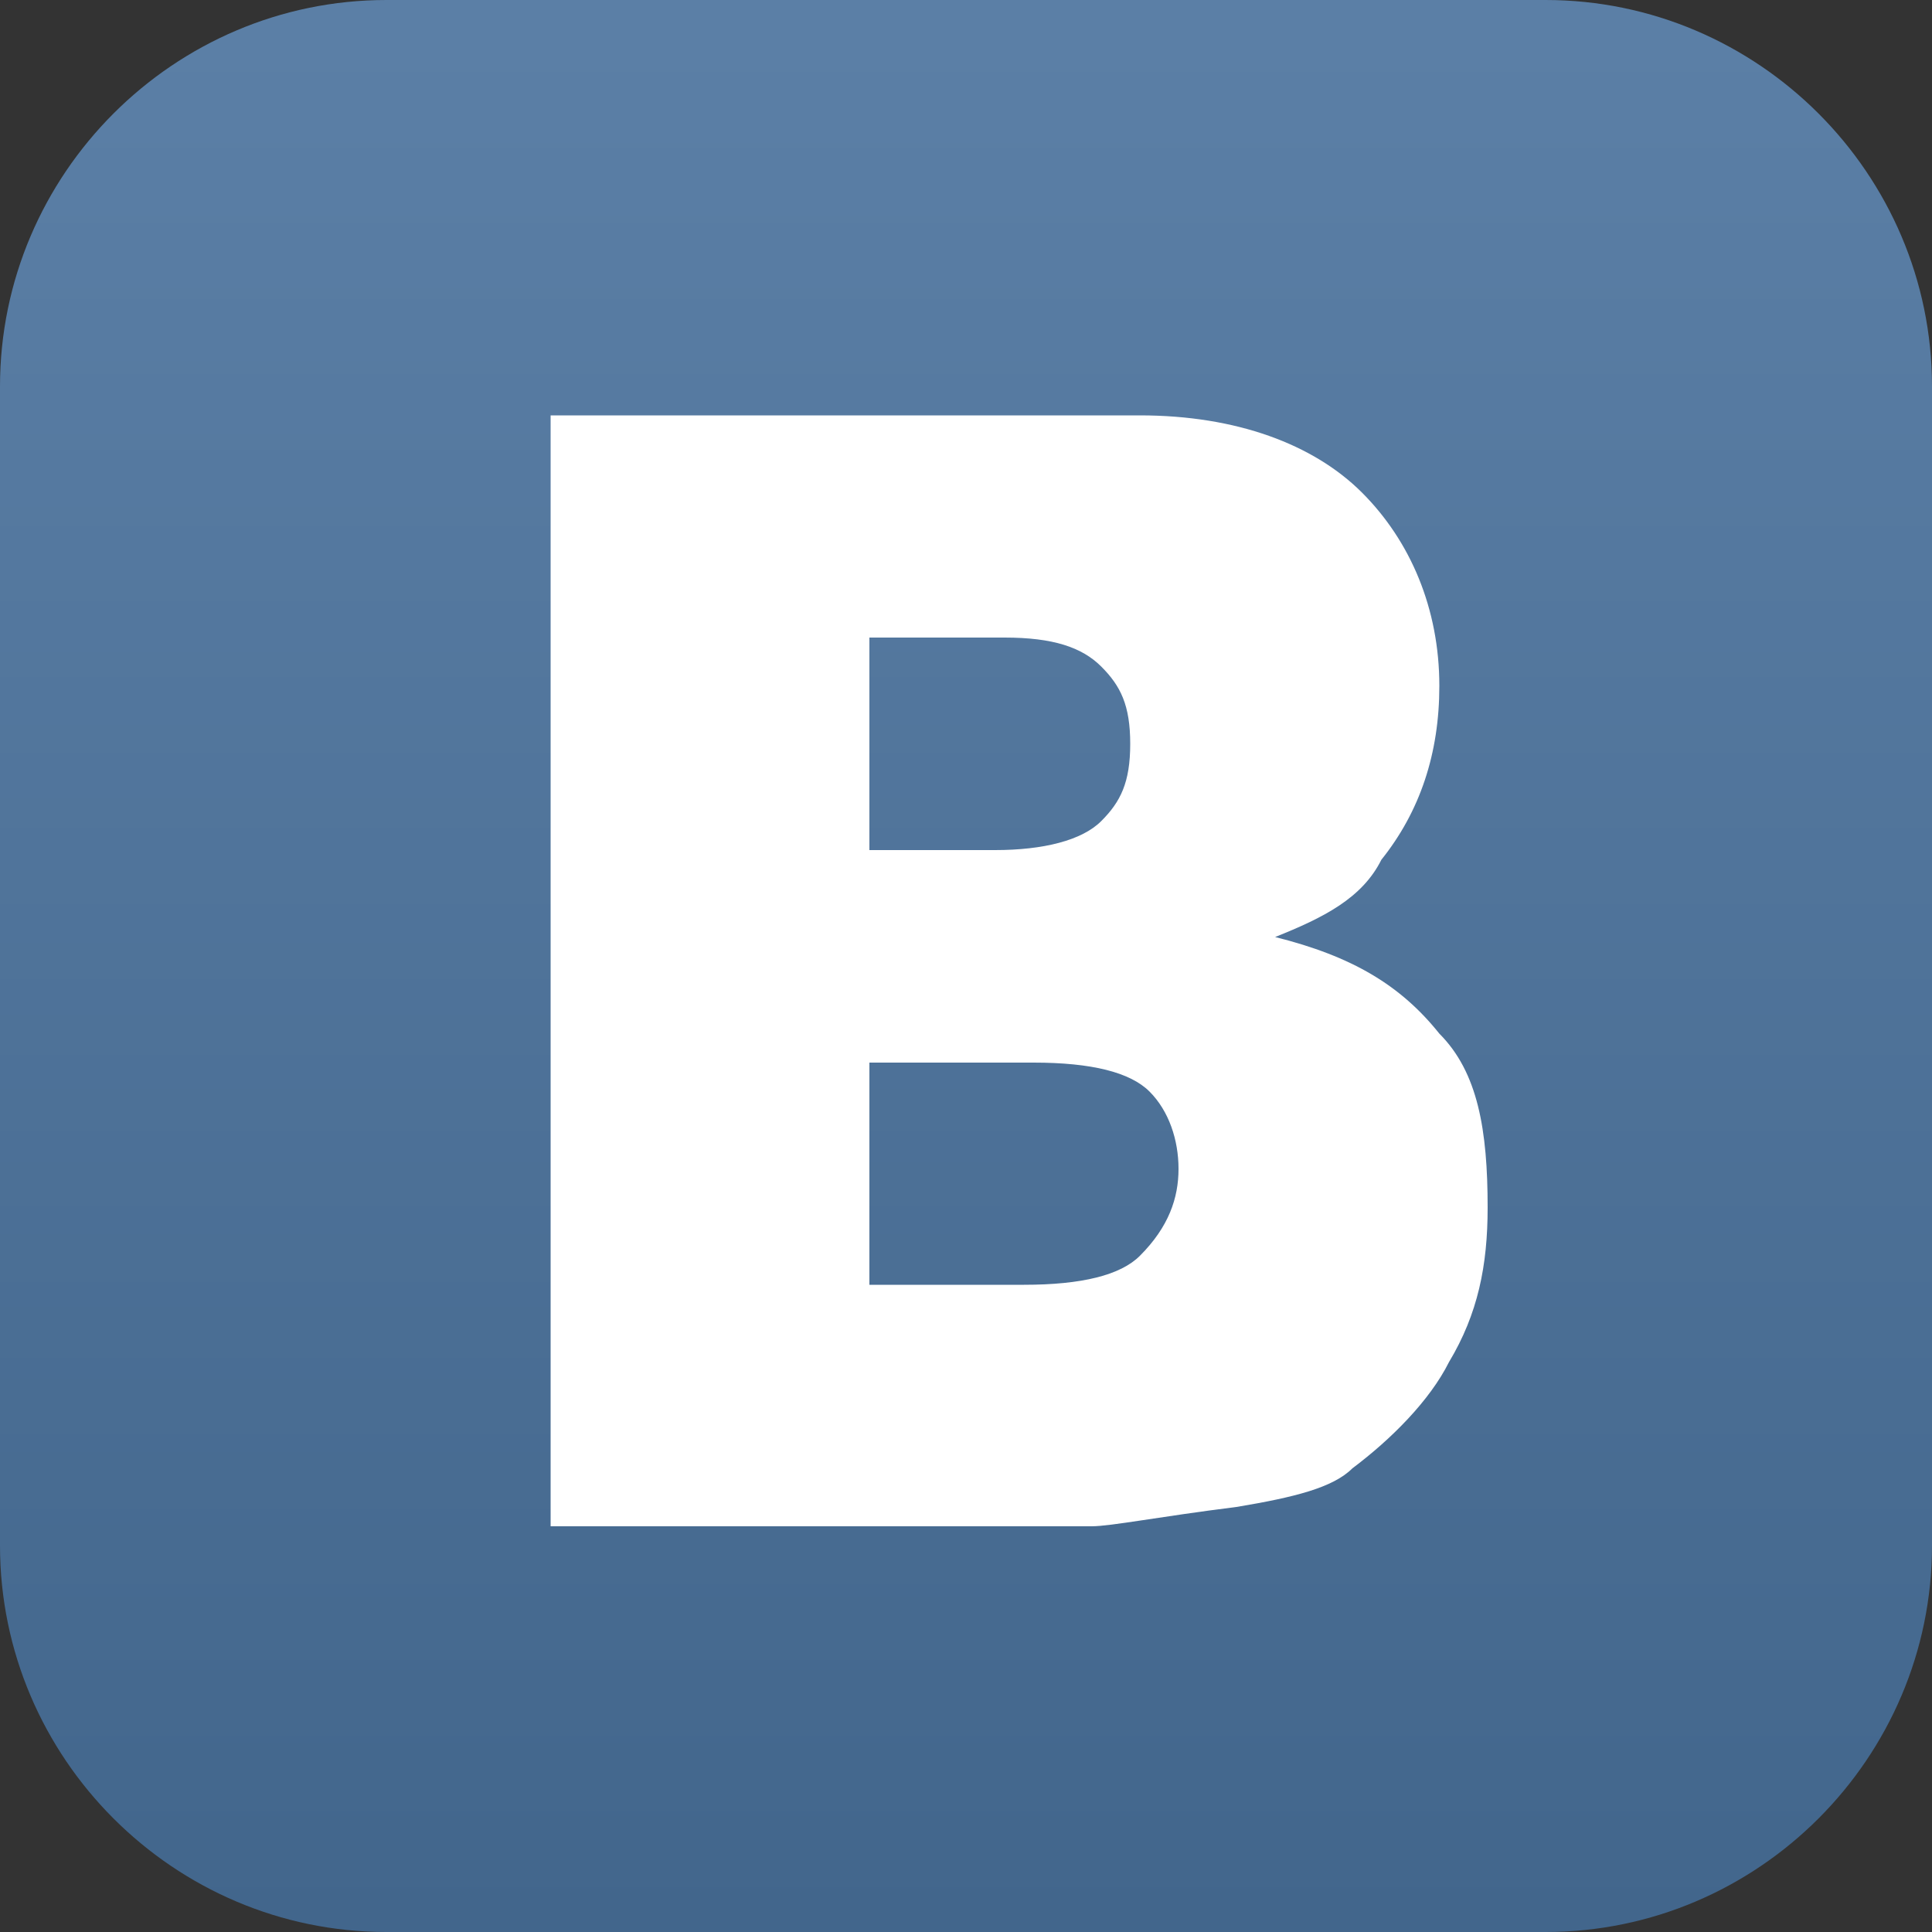
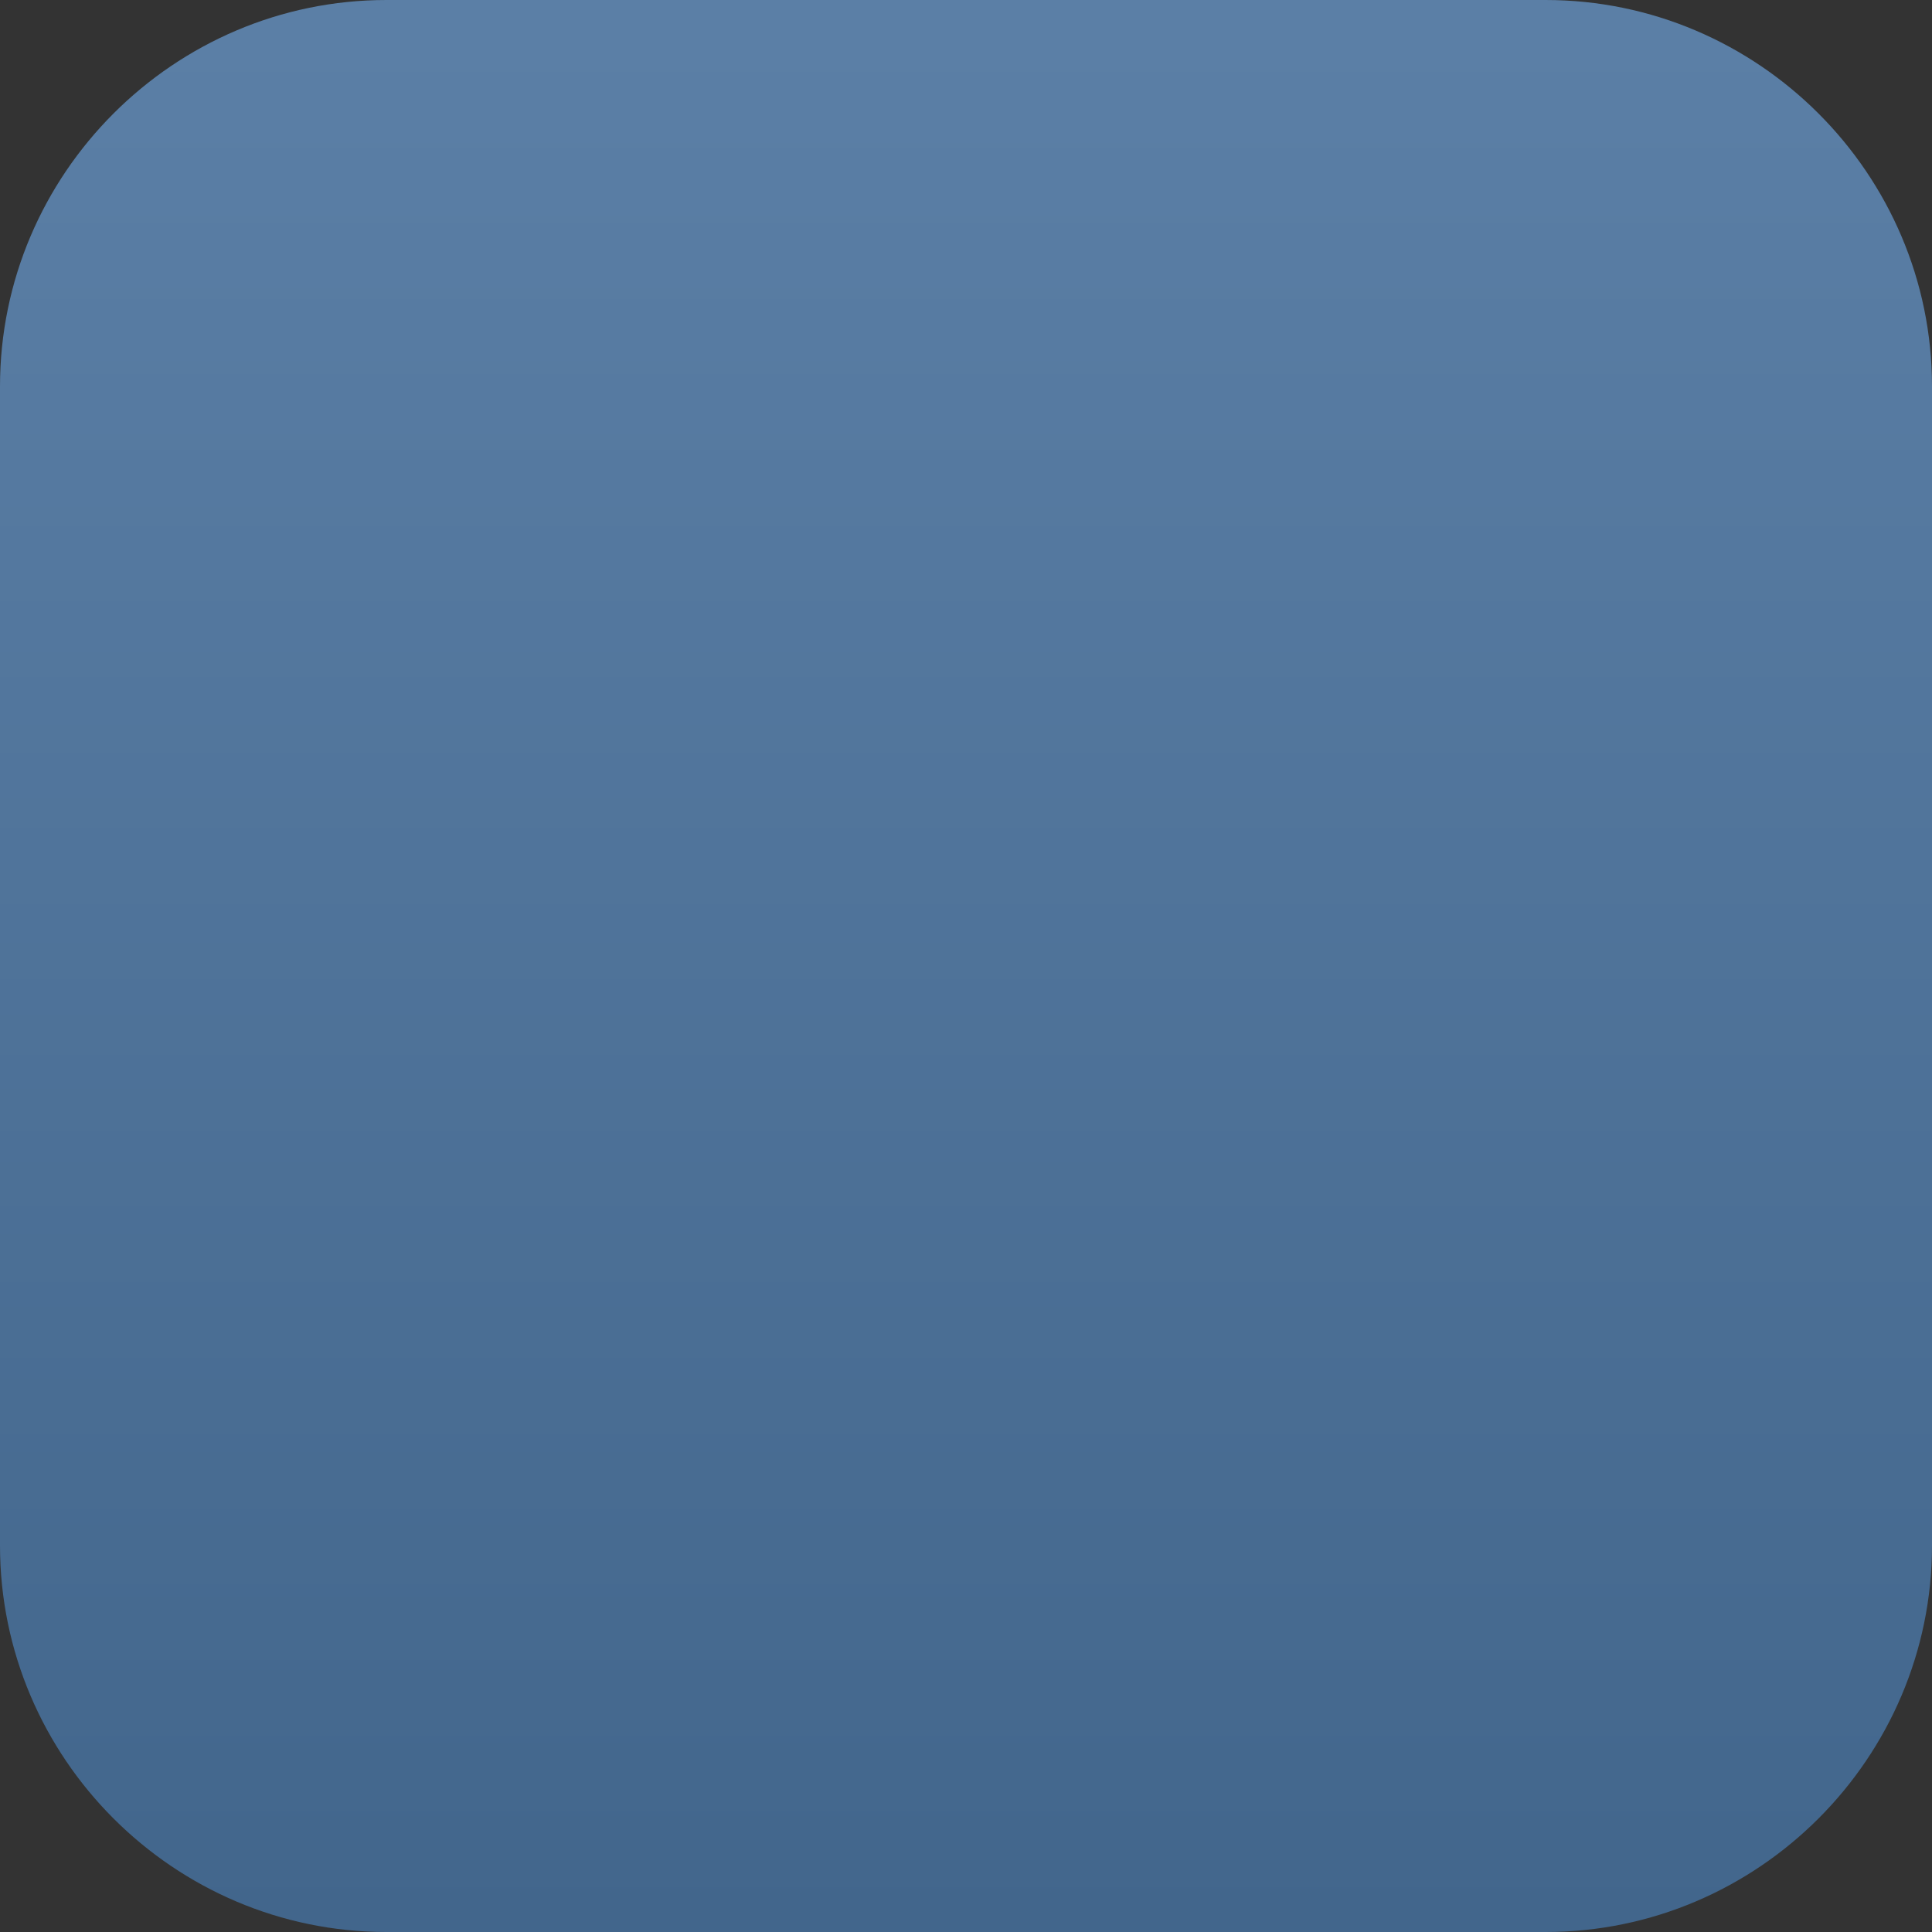
<svg xmlns="http://www.w3.org/2000/svg" viewBox="0 0 20 20">
  <rect x="0" y="0" width="20" height="20" fill="#333333" stroke="none" />
  <linearGradient id="a" gradientUnits="userSpaceOnUse" x1=".336" y1="845.361" x2=".336" y2="846.033" gradientTransform="matrix(29.764 0 0 -29.764 0 25181.32)">
    <stop offset="0" stop-color="#42668c" />
    <stop offset="1" stop-color="#5b7fa6" />
  </linearGradient>
  <path fill="url(#a)" d="M16 20H4c-2.2 0-4-1.8-4-4V4c0-2.2 1.8-4 4-4h12c2.2 0 4 1.8 4 4v12c0 2.2-1.8 4-4 4z" />
-   <path fill="#FFF" d="M14.9 10.7c-.4-.5-.9-.8-1.7-1 .5-.2.9-.4 1.1-.8.4-.5.6-1.1.6-1.8 0-.8-.3-1.5-.8-2s-1.3-.8-2.3-.8H5.7v11.5h5.6c.2 0 .7-.1 1.5-.2.6-.1 1-.2 1.2-.4.4-.3.8-.7 1-1.1.3-.5.4-1 .4-1.6 0-.8-.1-1.4-.5-1.8zM9 6.6h1.4c.5 0 .8.1 1 .3.2.2.3.4.3.8s-.1.6-.3.8-.6.3-1.1.3H9V6.6zm2.8 6.4c-.2.2-.6.3-1.2.3H9V11h1.7c.6 0 1 .1 1.2.3s.3.5.3.8c0 .3-.1.6-.4.9z" />
</svg>